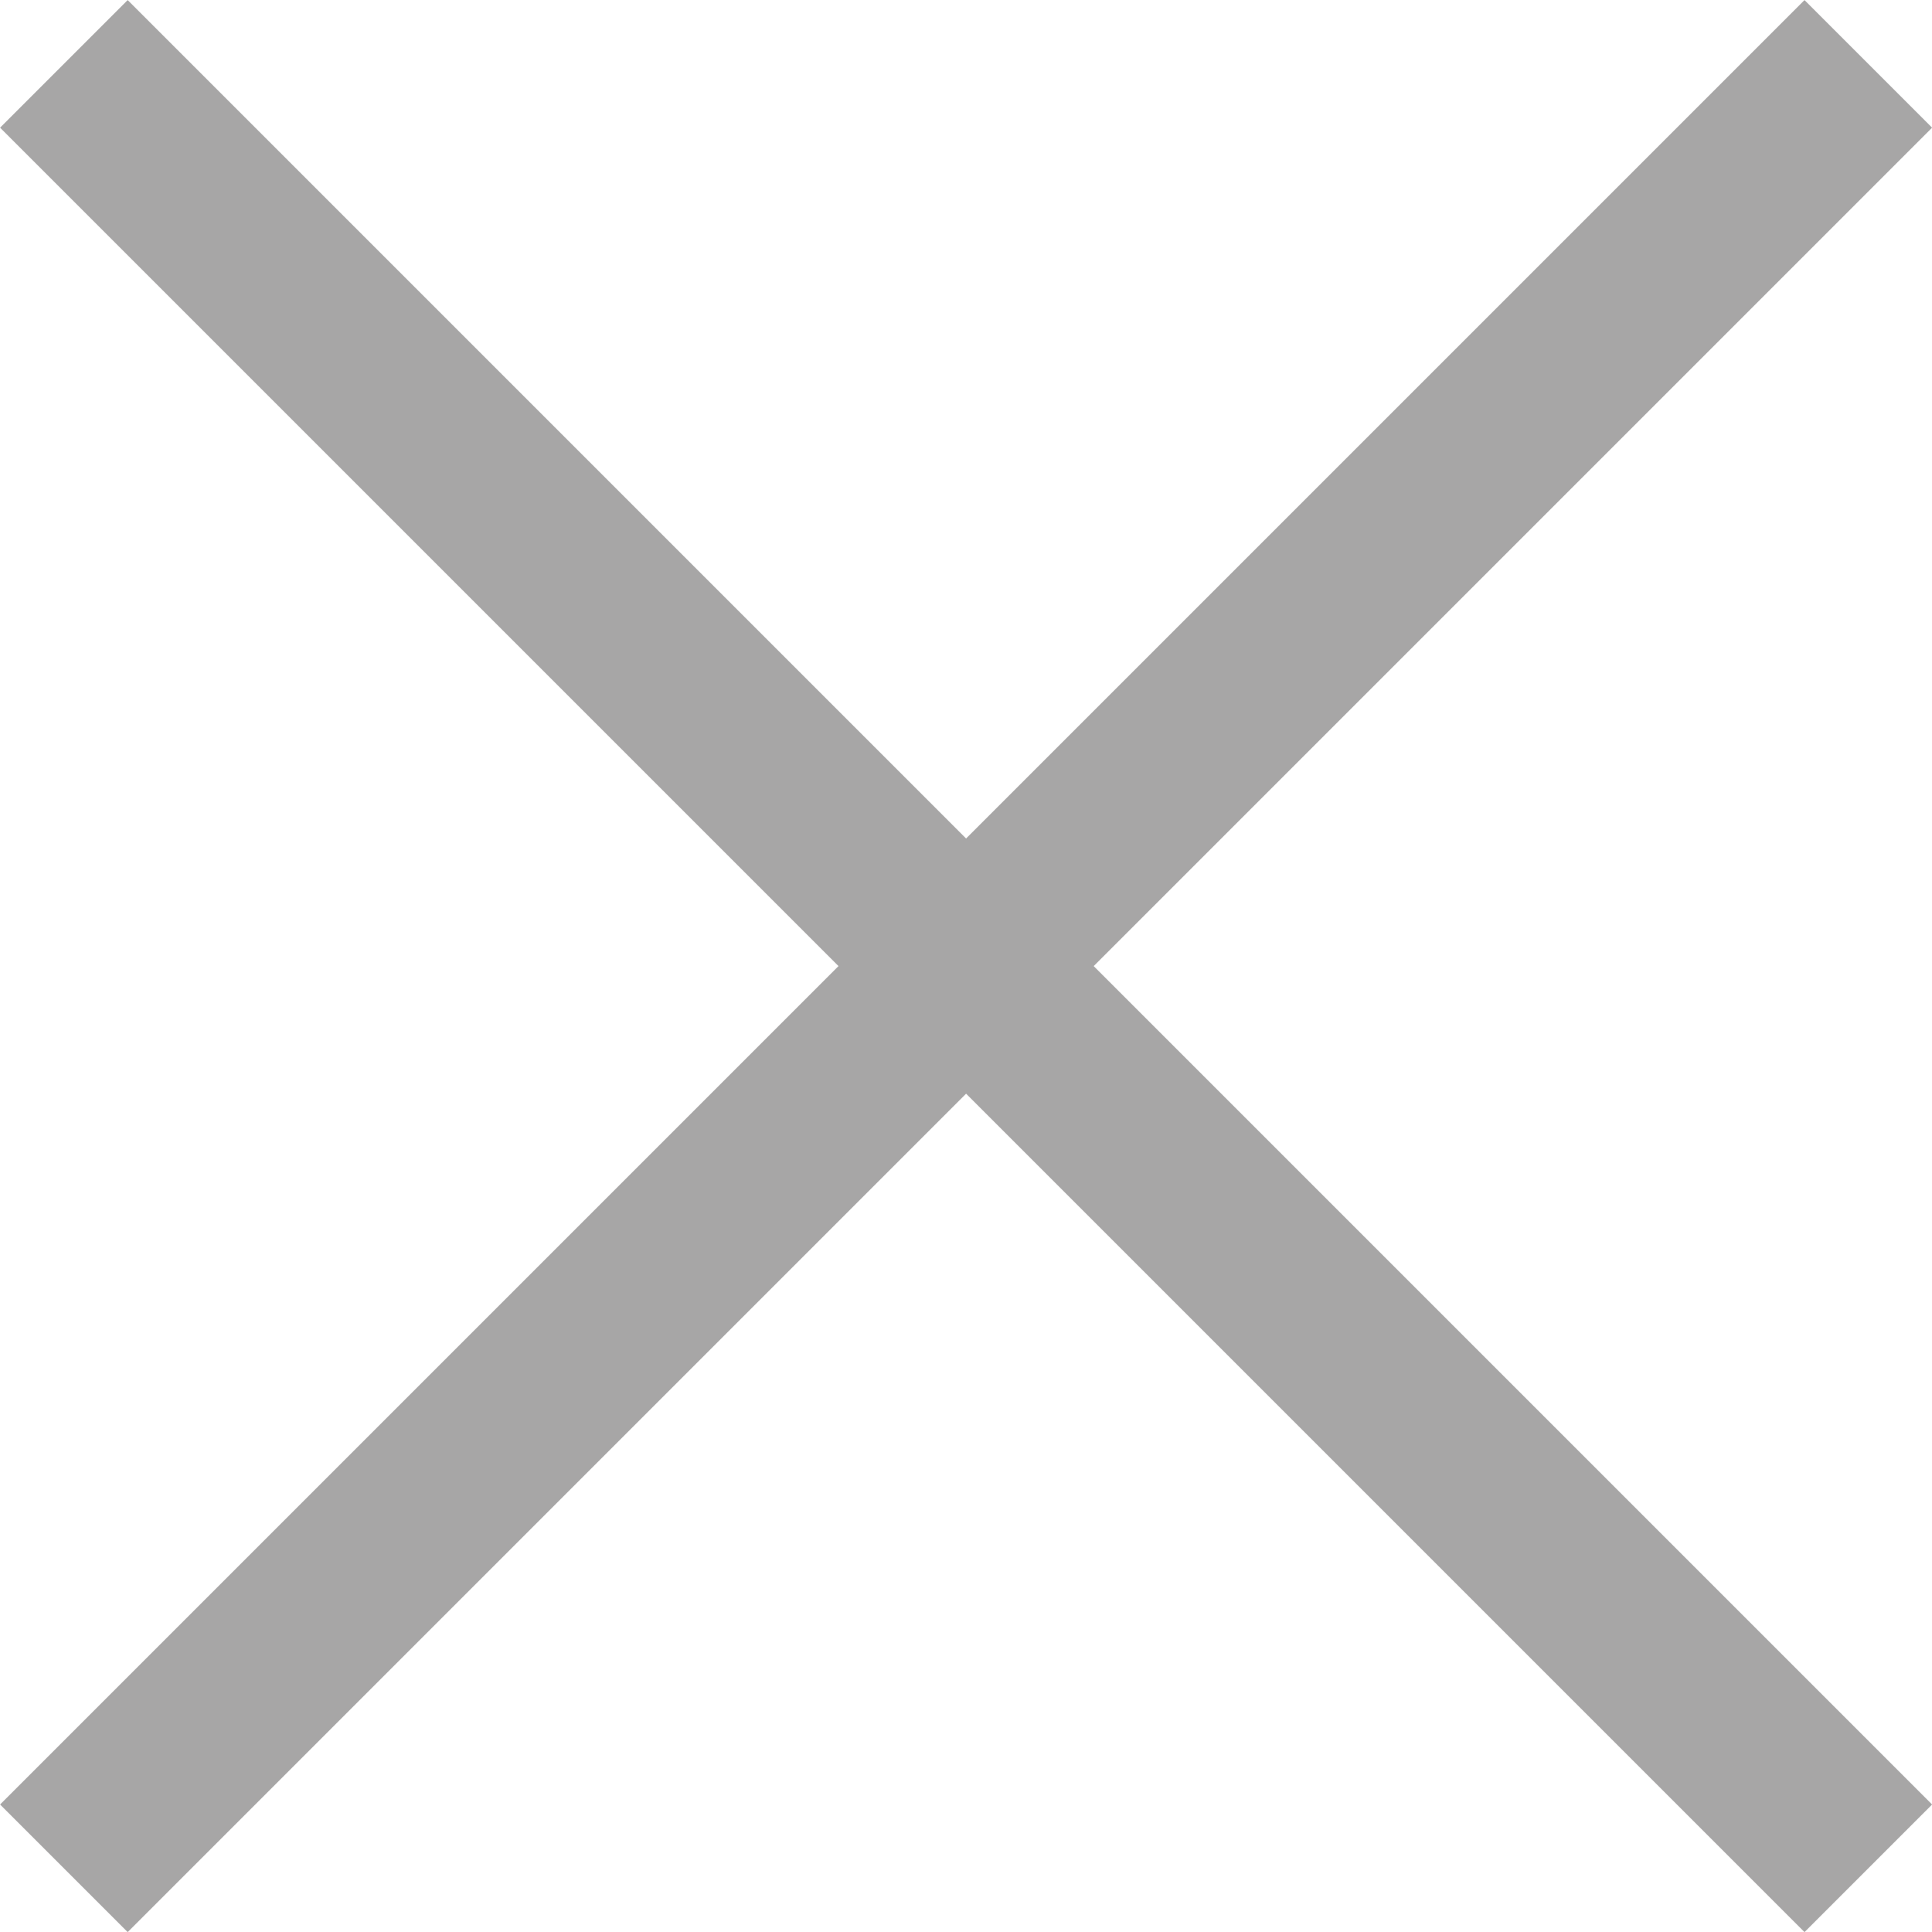
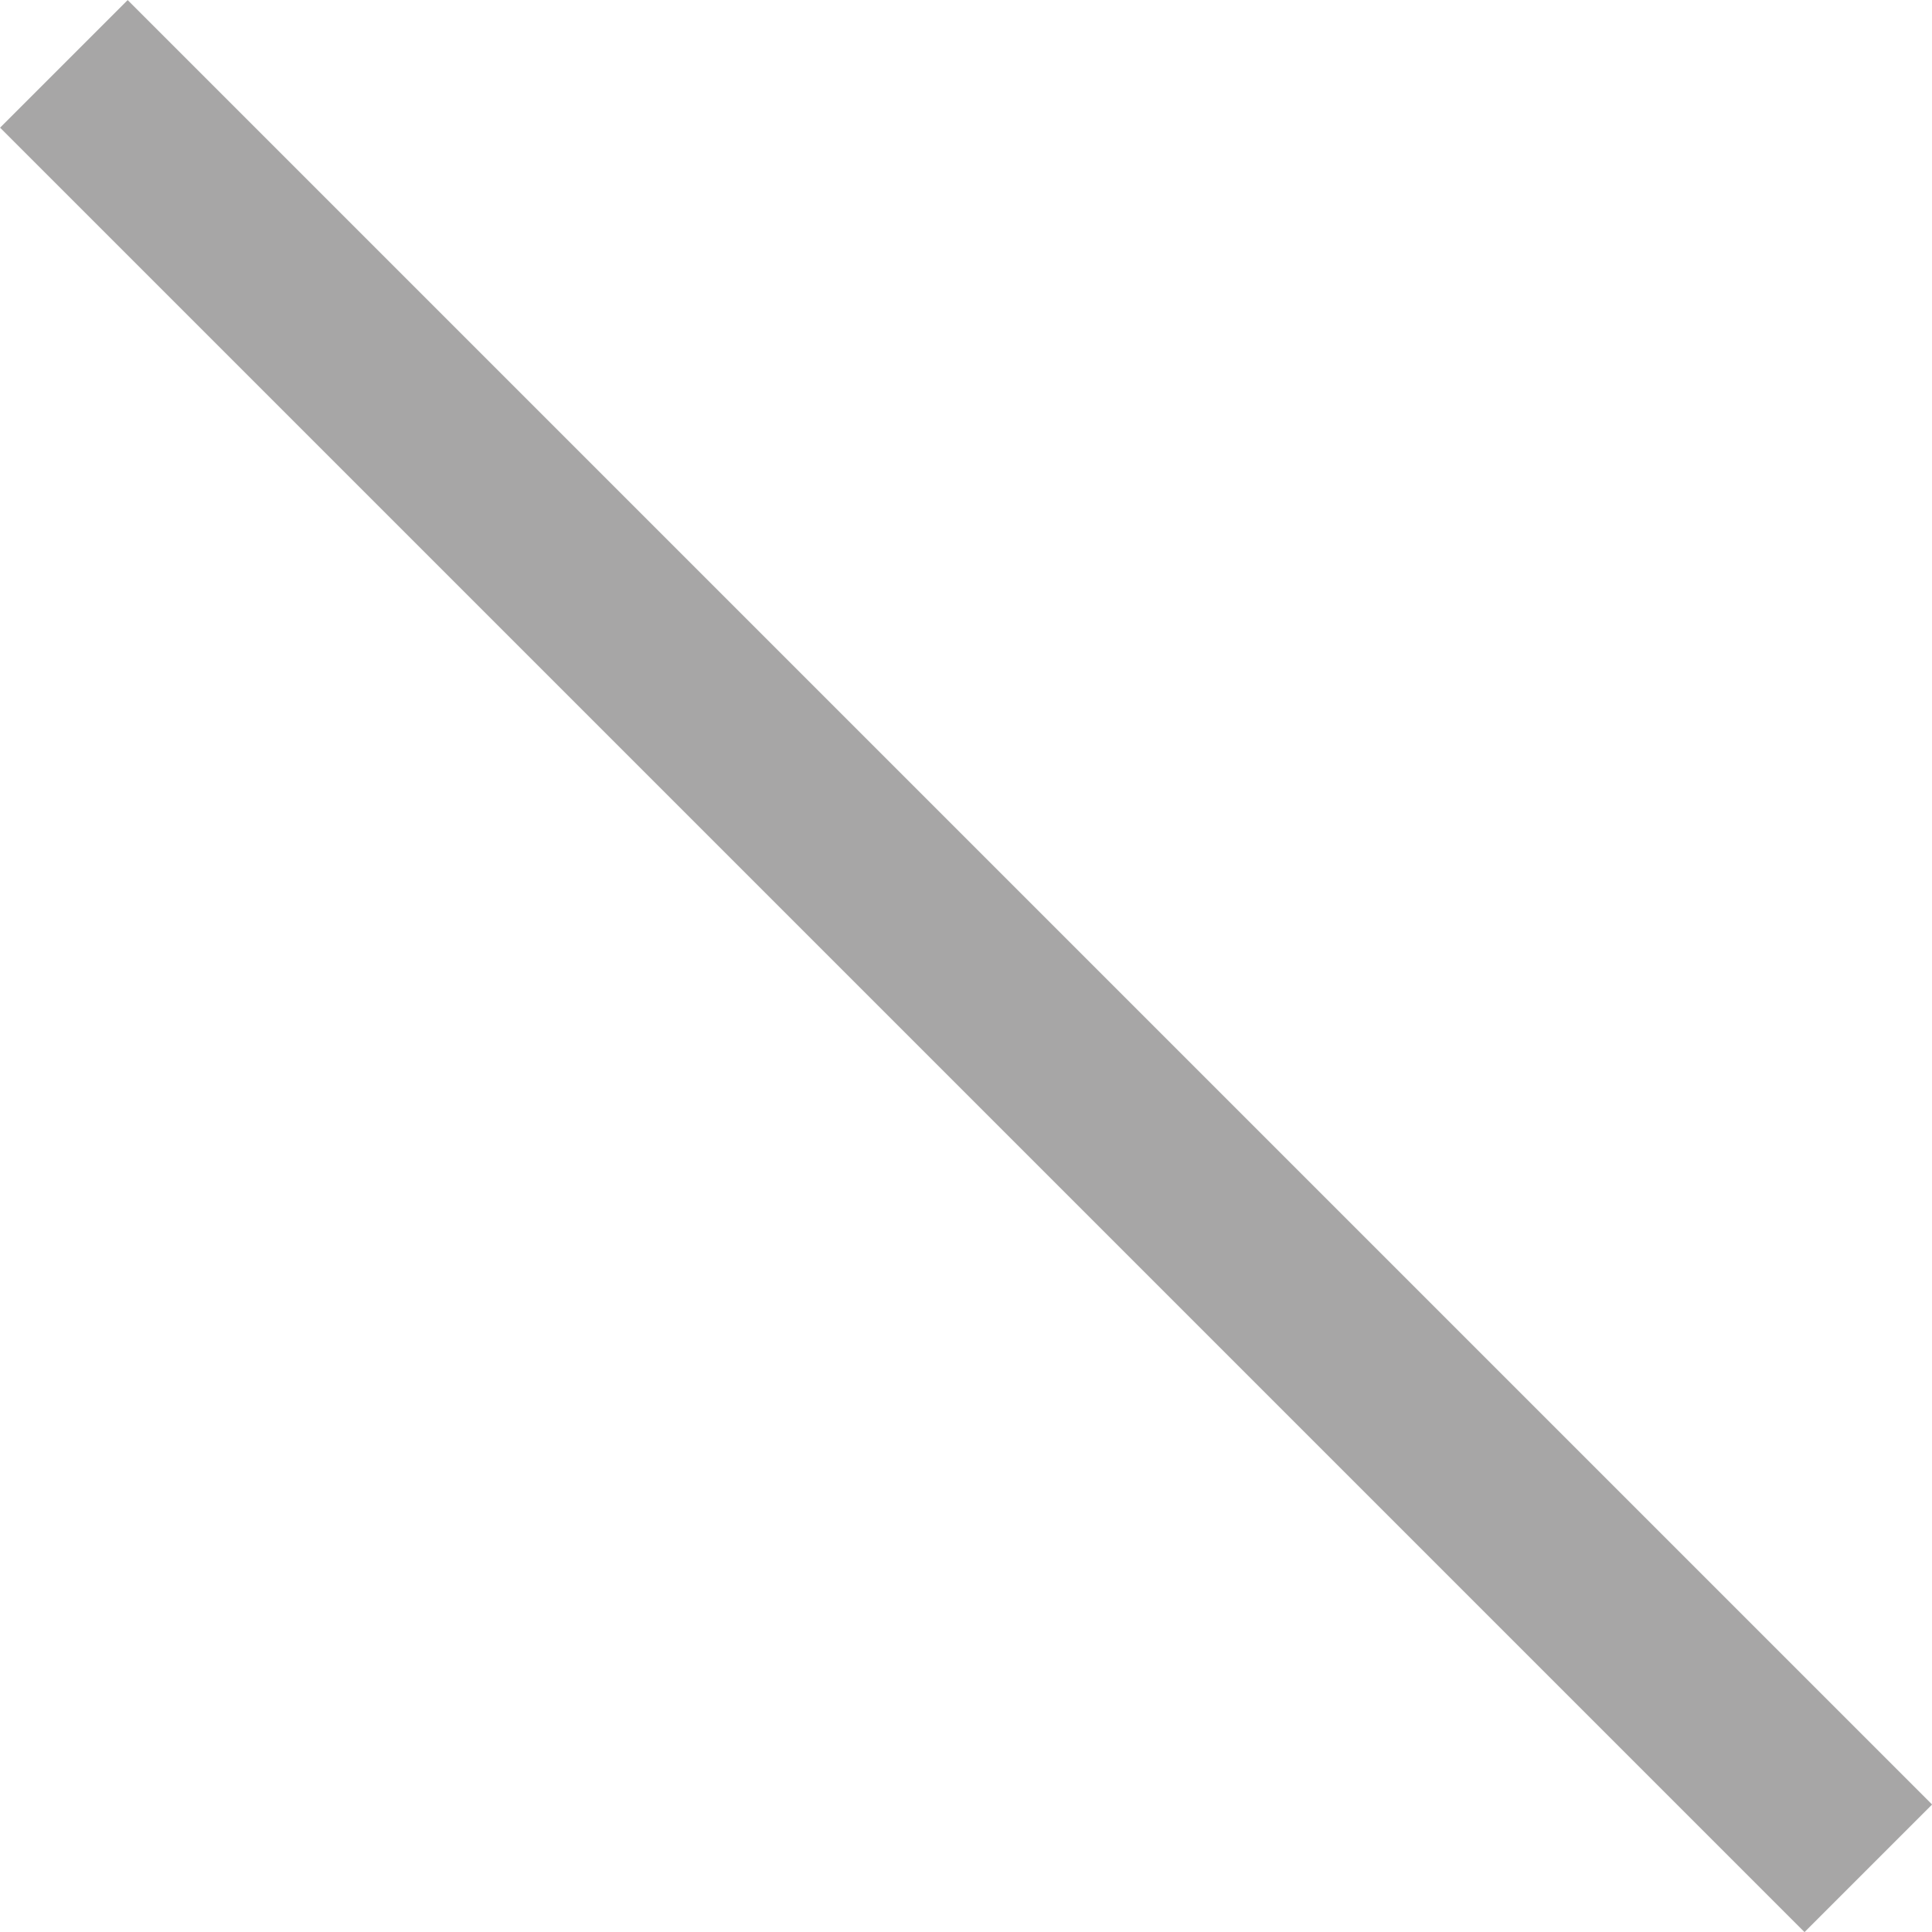
<svg xmlns="http://www.w3.org/2000/svg" width="10.707" height="10.707" viewBox="0 0 10.707 10.707">
  <g id="Group_1806" data-name="Group 1806" transform="translate(0.354 0.354)">
    <line id="Line_162" data-name="Line 162" x2="10" y2="10" transform="translate(0 0)" fill="none" stroke="#a7a6a6" stroke-width="1" />
-     <line id="Line_163" data-name="Line 163" x1="10" y2="10" transform="translate(0 0)" fill="none" stroke="#a7a6a6" stroke-width="1" />
  </g>
</svg>